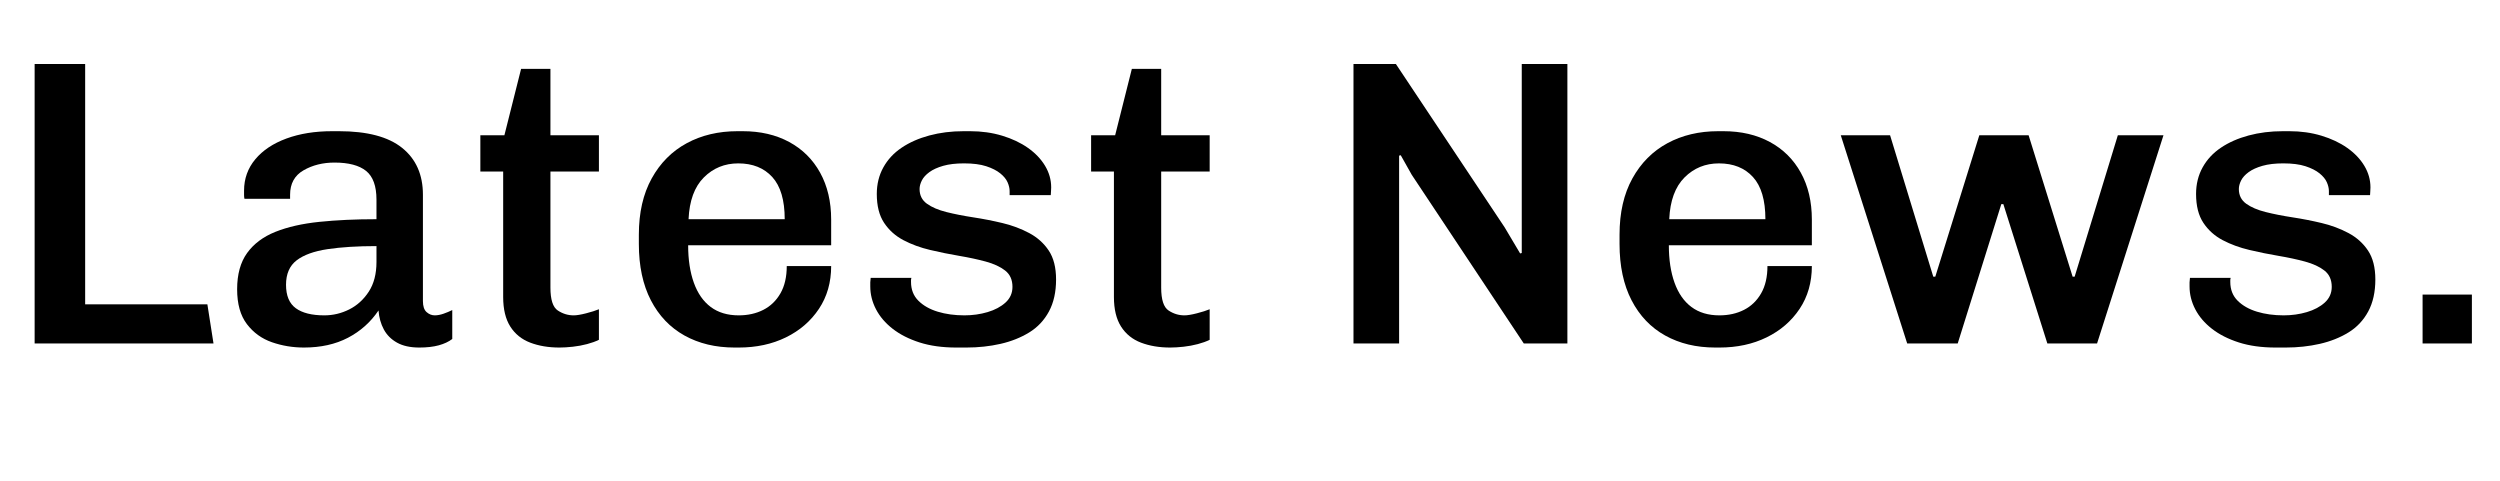
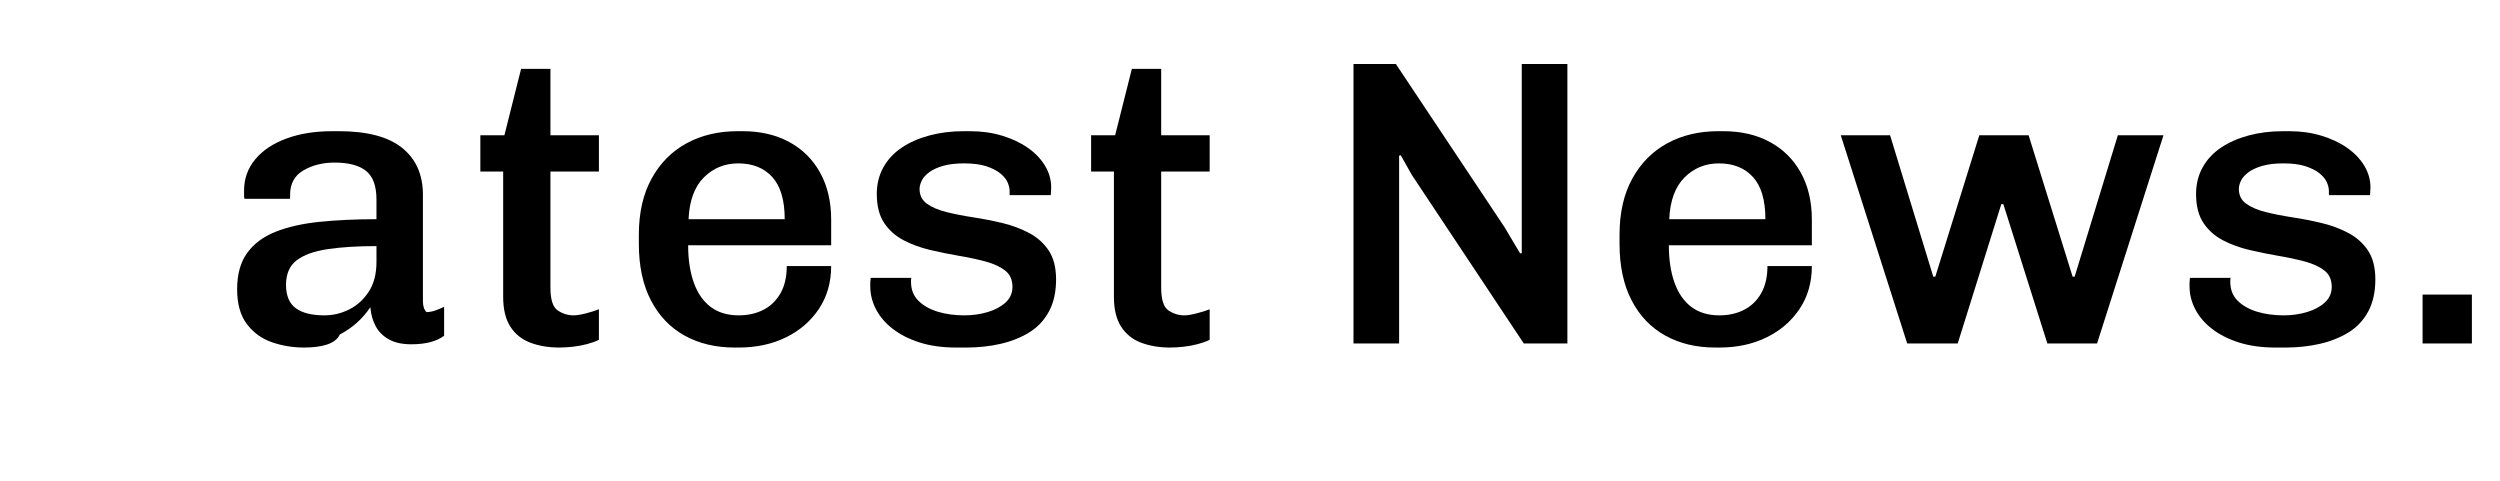
<svg xmlns="http://www.w3.org/2000/svg" x="0px" y="0px" viewBox="0 0 1840.77 354" style="enable-background:new 0 0 1840.77 354;" xml:space="preserve">
  <g>
-     <path d="M25.5,252.9V47.1h37.2v177h90l4.5,28.8H25.5z" />
-     <path d="M223.8,255.9c-8.2,0-16.05-1.3-23.55-3.9c-7.5-2.6-13.65-7.05-18.45-13.35c-4.8-6.3-7.2-14.85-7.2-25.65   c0-11,2.45-19.9,7.35-26.7c4.9-6.8,11.85-12,20.85-15.6c9-3.6,19.8-6.05,32.4-7.35c12.6-1.3,26.6-1.95,42-1.95V147   c0-10-2.55-17.05-7.65-21.15c-5.1-4.1-12.85-6.15-23.25-6.15c-8.6,0-16.2,1.9-22.8,5.7c-6.6,3.8-9.9,9.8-9.9,18v3H180   c-0.2-0.8-0.3-1.75-0.3-2.85c0-1.1,0-2.15,0-3.15c0-8.8,2.75-16.5,8.25-23.1c5.5-6.6,13.15-11.7,22.95-15.3   c9.8-3.6,21-5.4,33.6-5.4h5.1c20.8,0,36.3,4.1,46.5,12.3c10.2,8.2,15.3,19.7,15.3,34.5v78.3c0,3.8,0.9,6.5,2.7,8.1   c1.8,1.6,3.8,2.4,6,2.4c2,0,4.15-0.4,6.45-1.2c2.3-0.8,4.45-1.7,6.45-2.7v21.3c-2.6,2-5.9,3.55-9.9,4.65c-4,1.1-8.8,1.65-14.4,1.65   c-6.6,0-12.05-1.2-16.35-3.6c-4.3-2.4-7.55-5.65-9.75-9.75c-2.2-4.1-3.5-8.75-3.9-13.95c-5.8,8.6-13.3,15.3-22.5,20.1   C246.99,253.5,236.19,255.9,223.8,255.9z M238.8,232.2c6.4,0,12.5-1.45,18.3-4.35c5.8-2.9,10.6-7.25,14.4-13.05   c3.8-5.8,5.7-13.1,5.7-21.9v-11.7c-14,0-26,0.75-36,2.25c-10,1.5-17.6,4.25-22.8,8.25c-5.2,4-7.8,10-7.8,18   c0,8,2.4,13.75,7.2,17.25C222.6,230.45,229.59,232.2,238.8,232.2z" />
+     <path d="M223.8,255.9c-8.2,0-16.05-1.3-23.55-3.9c-7.5-2.6-13.65-7.05-18.45-13.35c-4.8-6.3-7.2-14.85-7.2-25.65   c0-11,2.45-19.9,7.35-26.7c4.9-6.8,11.85-12,20.85-15.6c9-3.6,19.8-6.05,32.4-7.35c12.6-1.3,26.6-1.95,42-1.95V147   c0-10-2.55-17.05-7.65-21.15c-5.1-4.1-12.85-6.15-23.25-6.15c-8.6,0-16.2,1.9-22.8,5.7c-6.6,3.8-9.9,9.8-9.9,18v3H180   c-0.2-0.8-0.3-1.75-0.3-2.85c0-1.1,0-2.15,0-3.15c0-8.8,2.75-16.5,8.25-23.1c5.5-6.6,13.15-11.7,22.95-15.3   c9.8-3.6,21-5.4,33.6-5.4h5.1c20.8,0,36.3,4.1,46.5,12.3c10.2,8.2,15.3,19.7,15.3,34.5v78.3c0,3.8,0.9,6.5,2.7,8.1   c2,0,4.15-0.4,6.45-1.2c2.3-0.8,4.45-1.7,6.45-2.7v21.3c-2.6,2-5.9,3.55-9.9,4.65c-4,1.1-8.8,1.65-14.4,1.65   c-6.6,0-12.05-1.2-16.35-3.6c-4.3-2.4-7.55-5.65-9.75-9.75c-2.2-4.1-3.5-8.75-3.9-13.95c-5.8,8.6-13.3,15.3-22.5,20.1   C246.99,253.5,236.19,255.9,223.8,255.9z M238.8,232.2c6.4,0,12.5-1.45,18.3-4.35c5.8-2.9,10.6-7.25,14.4-13.05   c3.8-5.8,5.7-13.1,5.7-21.9v-11.7c-14,0-26,0.75-36,2.25c-10,1.5-17.6,4.25-22.8,8.25c-5.2,4-7.8,10-7.8,18   c0,8,2.4,13.75,7.2,17.25C222.6,230.45,229.59,232.2,238.8,232.2z" />
    <path d="M411.89,255.9c-8,0-15.15-1.2-21.45-3.6s-11.2-6.35-14.7-11.85c-3.5-5.5-5.25-12.75-5.25-21.75v-92.4h-16.8V99.6h17.7   l12.3-48.9h21.6v48.9h35.7v26.7h-35.7v85.5c0,8.8,1.8,14.4,5.4,16.8c3.6,2.4,7.5,3.6,11.7,3.6c2.2,0,5.25-0.5,9.15-1.5   c3.9-1,7.05-2,9.45-3v22.5c-2.4,1.2-5.3,2.25-8.7,3.15c-3.4,0.9-6.9,1.55-10.5,1.95C418.19,255.7,414.89,255.9,411.89,255.9z" />
    <path d="M540.89,255.9c-14,0-26.3-2.95-36.9-8.85c-10.6-5.9-18.85-14.55-24.75-25.95c-5.9-11.4-8.85-25.2-8.85-41.4v-6.9   c0-16.2,3.15-30,9.45-41.4s14.9-20.05,25.8-25.95c10.9-5.9,23.35-8.85,37.35-8.85h3.9c13,0,24.4,2.65,34.2,7.95   c9.8,5.3,17.4,12.85,22.8,22.65c5.4,9.8,8.1,21.3,8.1,34.5v18.9h-105.3c0,10.6,1.4,19.8,4.2,27.6c2.8,7.8,6.95,13.75,12.45,17.85   c5.5,4.1,12.35,6.15,20.55,6.15c6.8,0,12.85-1.35,18.15-4.05c5.3-2.7,9.5-6.75,12.6-12.15c3.1-5.4,4.65-12.1,4.65-20.1h32.7   c0,12-3,22.5-9,31.5s-14.1,16-24.3,21c-10.2,5-21.8,7.5-34.8,7.5H540.89z M506.99,161.4h70.8c0-14-3.05-24.35-9.15-31.05   c-6.1-6.7-14.45-10.05-25.05-10.05c-10,0-18.45,3.45-25.35,10.35C511.34,137.55,507.59,147.8,506.99,161.4z" />
    <path d="M704.09,255.9c-10.2,0-19.2-1.25-27-3.75s-14.4-5.85-19.8-10.05c-5.4-4.2-9.5-9-12.3-14.4c-2.8-5.4-4.2-11-4.2-16.8   c0-1.2,0-2.2,0-3c0-0.8,0.1-1.9,0.3-3.3h30c-0.2,0.6-0.3,1.15-0.3,1.65c0,0.5,0,0.95,0,1.35c0,5.6,1.8,10.2,5.4,13.8   c3.6,3.6,8.35,6.3,14.25,8.1c5.9,1.8,12.45,2.7,19.65,2.7c6,0,11.7-0.8,17.1-2.4c5.4-1.6,9.8-3.95,13.2-7.05   c3.4-3.1,5.1-6.95,5.1-11.55c0-5.2-1.8-9.2-5.4-12c-3.6-2.8-8.35-5-14.25-6.6c-5.9-1.6-12.4-3-19.5-4.2   c-7.1-1.2-14.25-2.65-21.45-4.35c-7.2-1.7-13.75-4.1-19.65-7.2c-5.9-3.1-10.65-7.35-14.25-12.75c-3.6-5.4-5.4-12.5-5.4-21.3   c0-7.2,1.6-13.7,4.8-19.5c3.2-5.8,7.7-10.65,13.5-14.55c5.8-3.9,12.6-6.9,20.4-9c7.8-2.1,16.2-3.15,25.2-3.15h4.8   c8.4,0,16.25,1.1,23.55,3.3c7.3,2.2,13.65,5.2,19.05,9c5.4,3.8,9.6,8.2,12.6,13.2c3,5,4.5,10.3,4.5,15.9c0,1-0.05,2.1-0.15,3.3   c-0.1,1.2-0.15,2-0.15,2.4h-30.3v-3c0-2-0.5-4.15-1.5-6.45c-1-2.3-2.8-4.5-5.4-6.6c-2.6-2.1-6.05-3.85-10.35-5.25   c-4.3-1.4-9.75-2.1-16.35-2.1c-6,0-11.1,0.6-15.3,1.8c-4.2,1.2-7.6,2.75-10.2,4.65c-2.6,1.9-4.45,3.95-5.55,6.15   c-1.1,2.2-1.65,4.3-1.65,6.3c0,4.6,1.8,8.2,5.4,10.8c3.6,2.6,8.4,4.65,14.4,6.15s12.6,2.8,19.8,3.9c7.2,1.1,14.35,2.5,21.45,4.2   c7.1,1.7,13.65,4.15,19.65,7.35c6,3.2,10.8,7.5,14.4,12.9c3.6,5.4,5.4,12.5,5.4,21.3c0,9.2-1.75,17.05-5.25,23.55   c-3.5,6.5-8.35,11.65-14.55,15.45c-6.2,3.8-13.25,6.6-21.15,8.4c-7.9,1.8-16.25,2.7-25.05,2.7H704.09z" />
    <path d="M861.59,255.9c-8,0-15.15-1.2-21.45-3.6s-11.2-6.35-14.7-11.85c-3.5-5.5-5.25-12.75-5.25-21.75v-92.4h-16.8V99.6h17.7   l12.3-48.9h21.6v48.9h35.7v26.7h-35.7v85.5c0,8.8,1.8,14.4,5.4,16.8c3.6,2.4,7.5,3.6,11.7,3.6c2.2,0,5.25-0.5,9.15-1.5   c3.9-1,7.05-2,9.45-3v22.5c-2.4,1.2-5.3,2.25-8.7,3.15c-3.4,0.9-6.9,1.55-10.5,1.95C867.89,255.7,864.59,255.9,861.59,255.9z" />
    <path d="M996.58,252.9V47.1h31.2l80.1,120.3l11.4,19.2l1.2-0.3V47.1h33.6v205.8h-32.1l-82.5-124.2l-8.1-14.4l-1.2,0.3v138.3H996.58   z" />
    <path d="M1262.98,255.9c-14,0-26.3-2.95-36.9-8.85c-10.6-5.9-18.85-14.55-24.75-25.95c-5.9-11.4-8.85-25.2-8.85-41.4v-6.9   c0-16.2,3.15-30,9.45-41.4s14.9-20.05,25.8-25.95c10.9-5.9,23.35-8.85,37.35-8.85h3.9c13,0,24.4,2.65,34.2,7.95   c9.8,5.3,17.4,12.85,22.8,22.65c5.4,9.8,8.1,21.3,8.1,34.5v18.9h-105.3c0,10.6,1.4,19.8,4.2,27.6c2.8,7.8,6.95,13.75,12.45,17.85   c5.5,4.1,12.35,6.15,20.55,6.15c6.8,0,12.85-1.35,18.15-4.05c5.3-2.7,9.5-6.75,12.6-12.15c3.1-5.4,4.65-12.1,4.65-20.1h32.7   c0,12-3,22.5-9,31.5s-14.1,16-24.3,21c-10.2,5-21.8,7.5-34.8,7.5H1262.98z M1229.08,161.4h70.8c0-14-3.05-24.35-9.15-31.05   c-6.1-6.7-14.45-10.05-25.05-10.05c-10,0-18.45,3.45-25.35,10.35C1233.43,137.55,1229.68,147.8,1229.08,161.4z" />
    <path d="M1404.28,252.9l-48.9-153.3h36.3l31.8,104.1h1.5l32.4-104.1h36.3l32.4,104.1h1.5l31.8-104.1h33.6l-48.9,153.3h-36.6   l-32.4-102.6h-1.5l-32.1,102.6H1404.28z" />
    <path d="M1675.48,255.9c-10.2,0-19.2-1.25-27-3.75s-14.4-5.85-19.8-10.05c-5.4-4.2-9.5-9-12.3-14.4c-2.8-5.4-4.2-11-4.2-16.8   c0-1.2,0-2.2,0-3c0-0.8,0.1-1.9,0.3-3.3h30c-0.2,0.6-0.3,1.15-0.3,1.65c0,0.5,0,0.95,0,1.35c0,5.6,1.8,10.2,5.4,13.8   c3.6,3.6,8.35,6.3,14.25,8.1c5.9,1.8,12.45,2.7,19.65,2.7c6,0,11.7-0.8,17.1-2.4c5.4-1.6,9.8-3.95,13.2-7.05   c3.4-3.1,5.1-6.95,5.1-11.55c0-5.2-1.8-9.2-5.4-12c-3.6-2.8-8.35-5-14.25-6.6c-5.9-1.6-12.4-3-19.5-4.2   c-7.1-1.2-14.25-2.65-21.45-4.35c-7.2-1.7-13.75-4.1-19.65-7.2c-5.9-3.1-10.65-7.35-14.25-12.75c-3.6-5.4-5.4-12.5-5.4-21.3   c0-7.2,1.6-13.7,4.8-19.5c3.2-5.8,7.7-10.65,13.5-14.55c5.8-3.9,12.6-6.9,20.4-9c7.8-2.1,16.2-3.15,25.2-3.15h4.8   c8.4,0,16.25,1.1,23.55,3.3c7.3,2.2,13.65,5.2,19.05,9c5.4,3.8,9.6,8.2,12.6,13.2c3,5,4.5,10.3,4.5,15.9c0,1-0.05,2.1-0.15,3.3   c-0.1,1.2-0.15,2-0.15,2.4h-30.3v-3c0-2-0.5-4.15-1.5-6.45c-1-2.3-2.8-4.5-5.4-6.6c-2.6-2.1-6.05-3.85-10.35-5.25   c-4.3-1.4-9.75-2.1-16.35-2.1c-6,0-11.1,0.6-15.3,1.8c-4.2,1.2-7.6,2.75-10.2,4.65c-2.6,1.9-4.45,3.95-5.55,6.15   c-1.1,2.2-1.65,4.3-1.65,6.3c0,4.6,1.8,8.2,5.4,10.8c3.6,2.6,8.4,4.65,14.4,6.15s12.6,2.8,19.8,3.9c7.2,1.1,14.35,2.5,21.45,4.2   c7.1,1.7,13.65,4.15,19.65,7.35c6,3.2,10.8,7.5,14.4,12.9c3.6,5.4,5.4,12.5,5.4,21.3c0,9.2-1.75,17.05-5.25,23.55   c-3.5,6.5-8.35,11.65-14.55,15.45c-6.2,3.8-13.25,6.6-21.15,8.4c-7.9,1.8-16.25,2.7-25.05,2.7H1675.48z" />
    <path d="M1783.77,252.9v-36h36.3v36H1783.77z" />
  </g>
</svg>